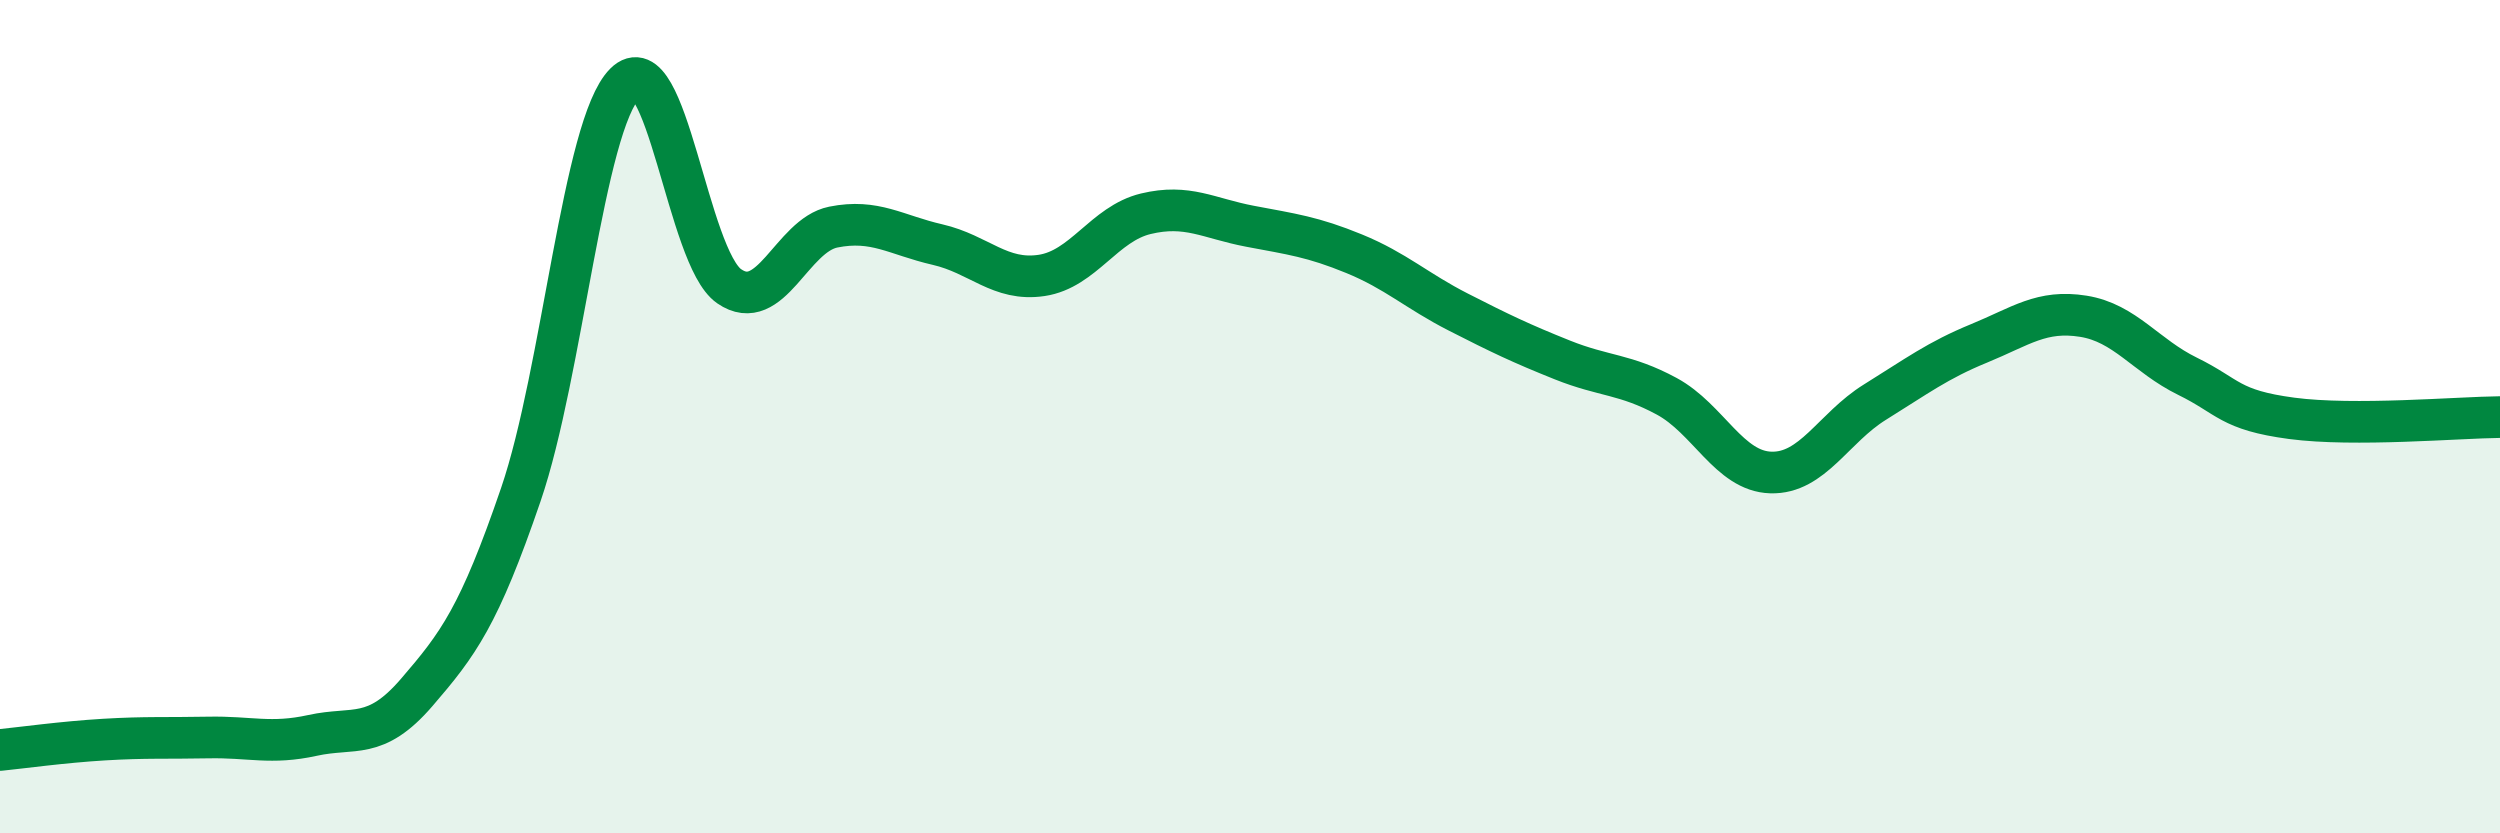
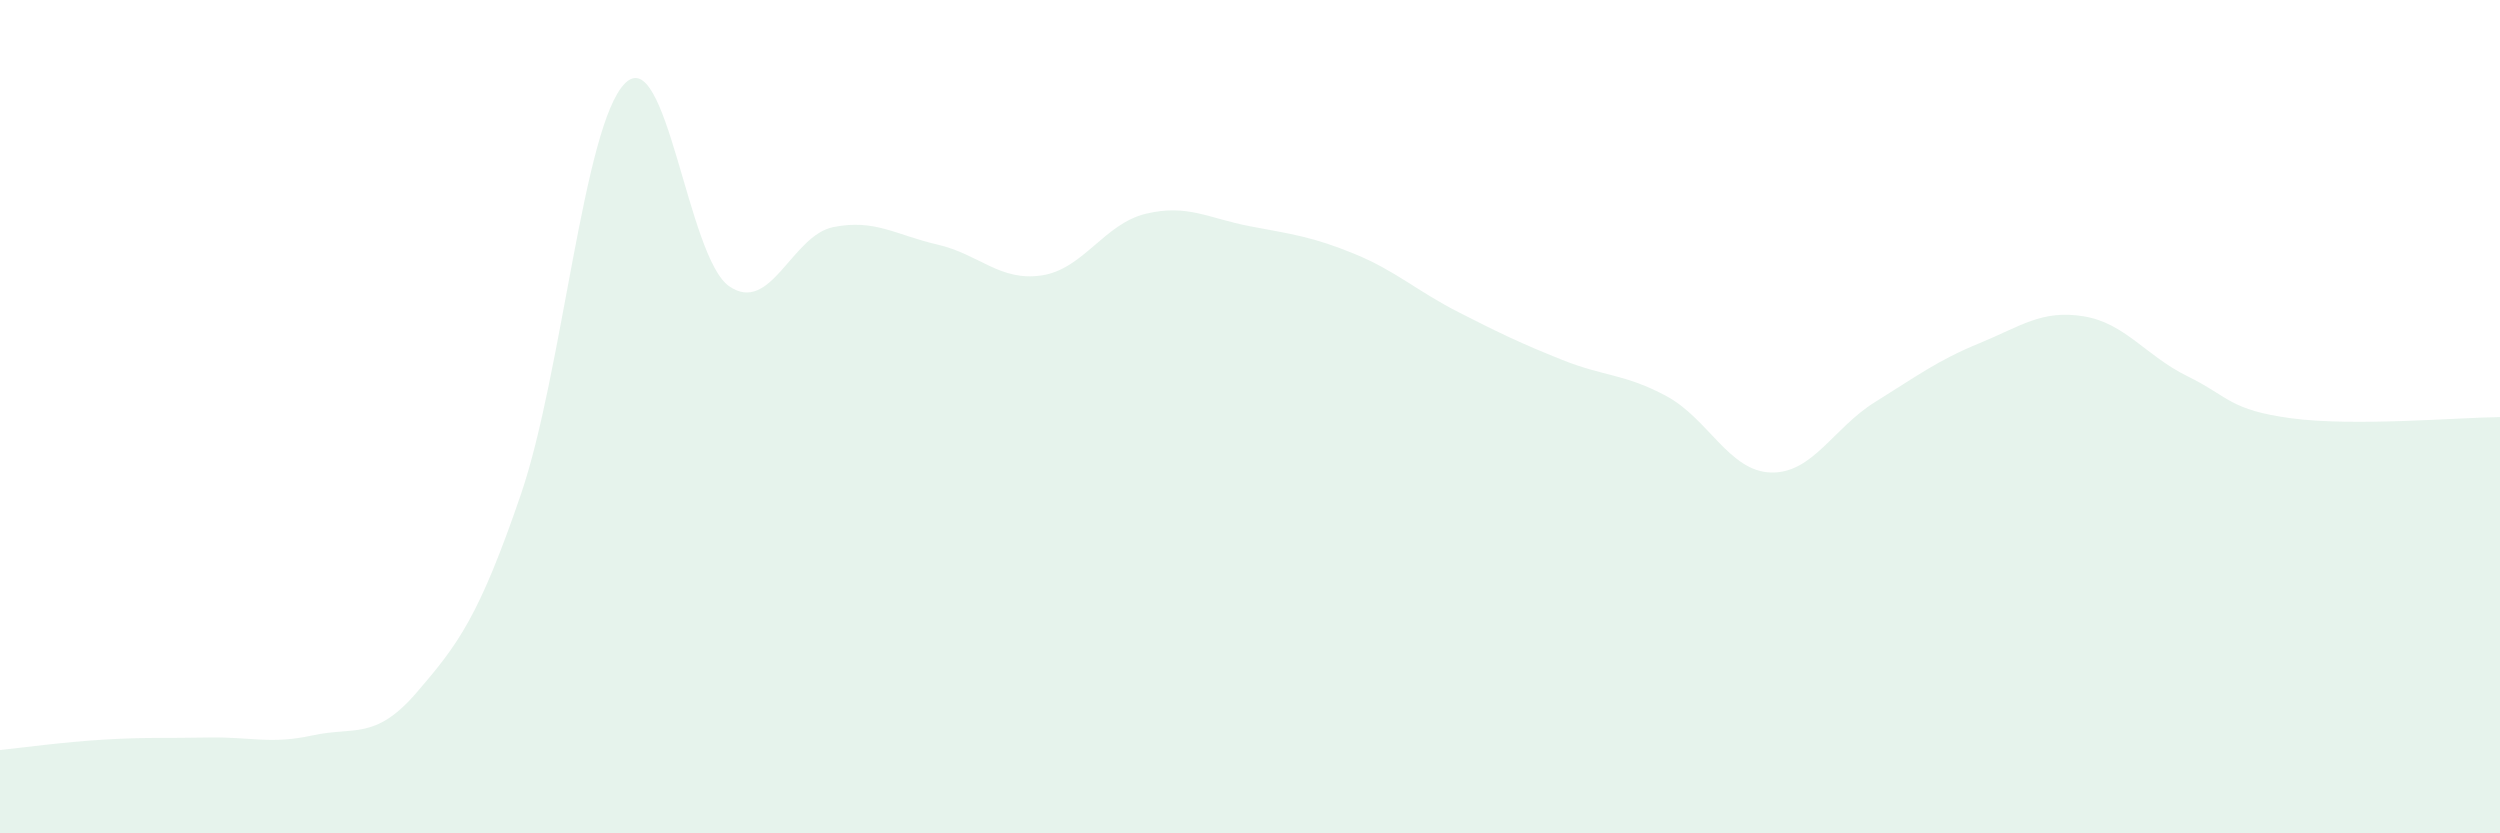
<svg xmlns="http://www.w3.org/2000/svg" width="60" height="20" viewBox="0 0 60 20">
  <path d="M 0,18 C 0.5,17.95 1.5,17.81 2.5,17.75 C 3.5,17.69 4,17.72 5,17.7 C 6,17.68 6.5,17.87 7.5,17.65 C 8.5,17.43 9,17.78 10,16.62 C 11,15.46 11.5,14.79 12.5,11.87 C 13.5,8.95 14,3 15,2 C 16,1 16.5,6.18 17.5,6.87 C 18.5,7.56 19,5.65 20,5.45 C 21,5.25 21.5,5.64 22.5,5.87 C 23.5,6.1 24,6.76 25,6.61 C 26,6.46 26.5,5.37 27.5,5.13 C 28.5,4.89 29,5.24 30,5.43 C 31,5.62 31.5,5.68 32.5,6.09 C 33.5,6.5 34,6.98 35,7.49 C 36,8 36.5,8.24 37.5,8.64 C 38.5,9.04 39,8.97 40,9.51 C 41,10.05 41.5,11.31 42.5,11.34 C 43.5,11.37 44,10.27 45,9.65 C 46,9.03 46.5,8.65 47.5,8.24 C 48.5,7.83 49,7.43 50,7.59 C 51,7.75 51.5,8.54 52.5,9.03 C 53.5,9.52 53.5,9.84 55,10.04 C 56.5,10.24 59,10.02 60,10.01L60 20L0 20Z" fill="#008740" opacity="0.1" stroke-linecap="round" stroke-linejoin="round" />
-   <path d="M 0,18 C 0.5,17.95 1.5,17.81 2.5,17.75 C 3.5,17.69 4,17.72 5,17.7 C 6,17.68 6.5,17.87 7.5,17.65 C 8.5,17.43 9,17.78 10,16.62 C 11,15.46 11.5,14.79 12.5,11.87 C 13.5,8.95 14,3 15,2 C 16,1 16.5,6.18 17.5,6.87 C 18.5,7.56 19,5.65 20,5.45 C 21,5.25 21.5,5.64 22.5,5.87 C 23.5,6.1 24,6.76 25,6.61 C 26,6.46 26.5,5.37 27.5,5.13 C 28.5,4.89 29,5.24 30,5.43 C 31,5.62 31.5,5.68 32.5,6.09 C 33.5,6.5 34,6.98 35,7.49 C 36,8 36.5,8.24 37.5,8.64 C 38.5,9.04 39,8.97 40,9.51 C 41,10.05 41.5,11.31 42.5,11.34 C 43.5,11.37 44,10.27 45,9.65 C 46,9.03 46.5,8.65 47.5,8.24 C 48.5,7.83 49,7.43 50,7.59 C 51,7.75 51.5,8.54 52.5,9.03 C 53.5,9.52 53.5,9.84 55,10.04 C 56.5,10.24 59,10.02 60,10.01" stroke="#008740" stroke-width="1" fill="none" stroke-linecap="round" stroke-linejoin="round" />
</svg>